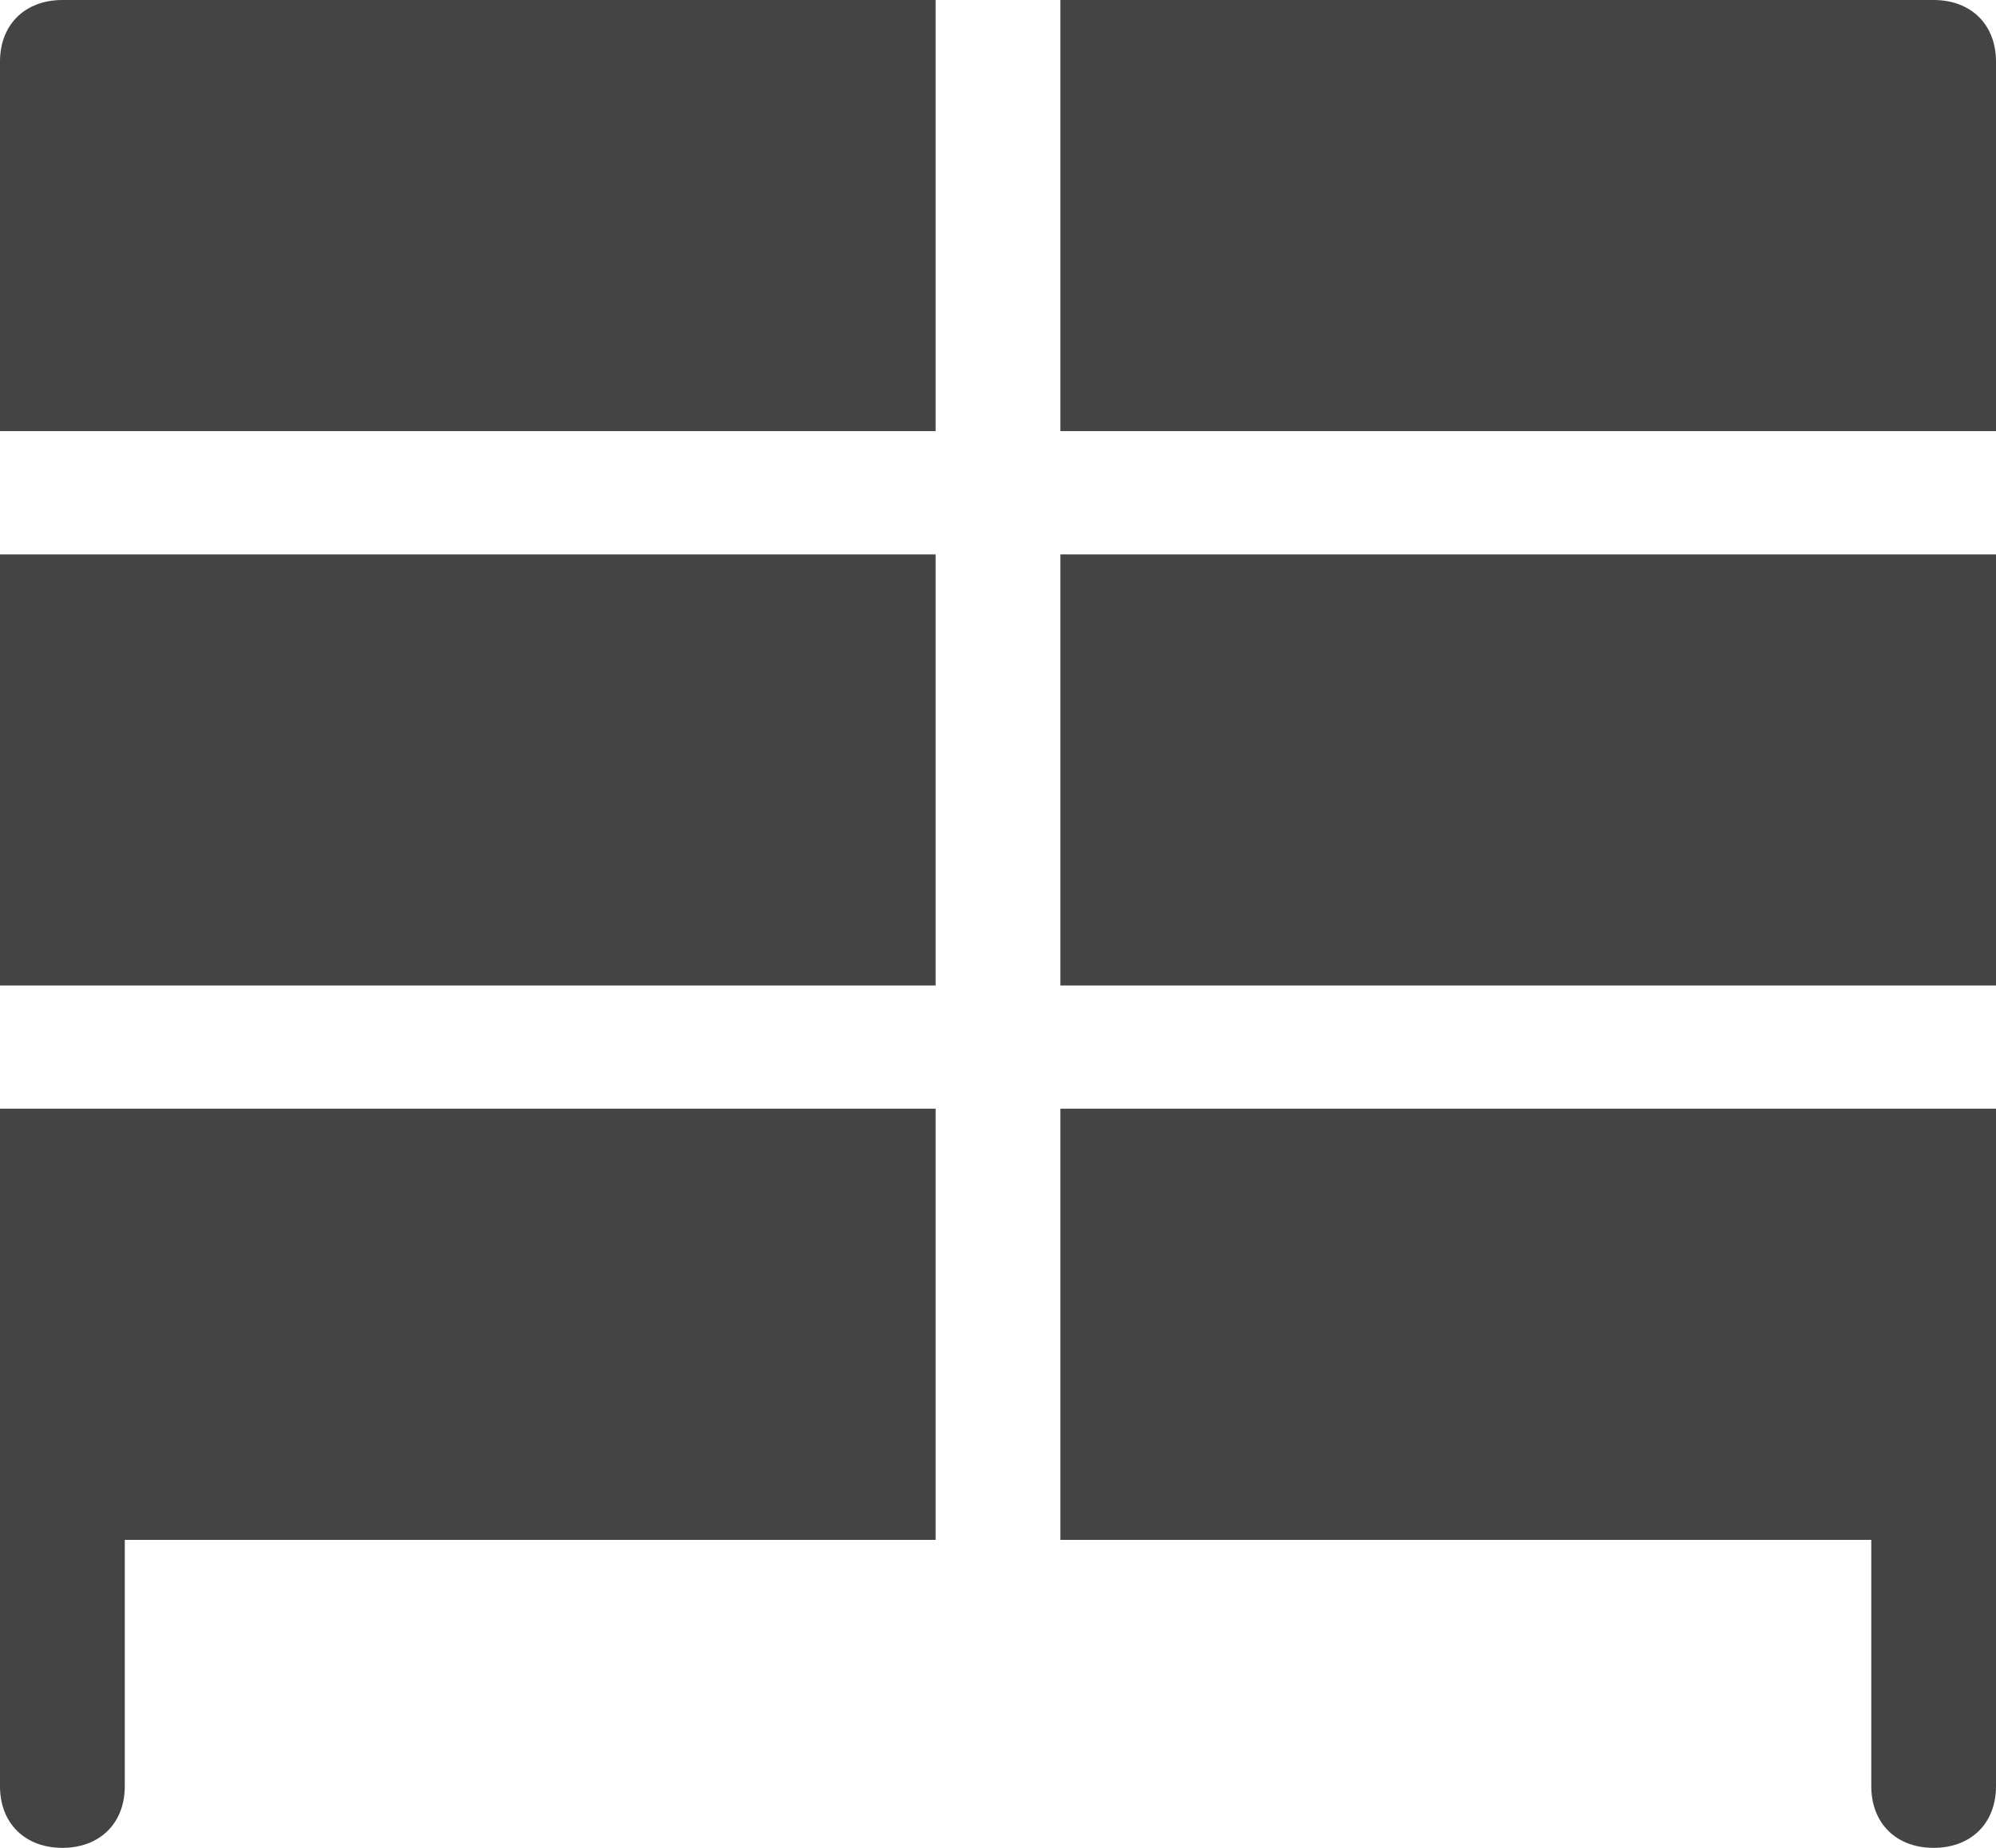
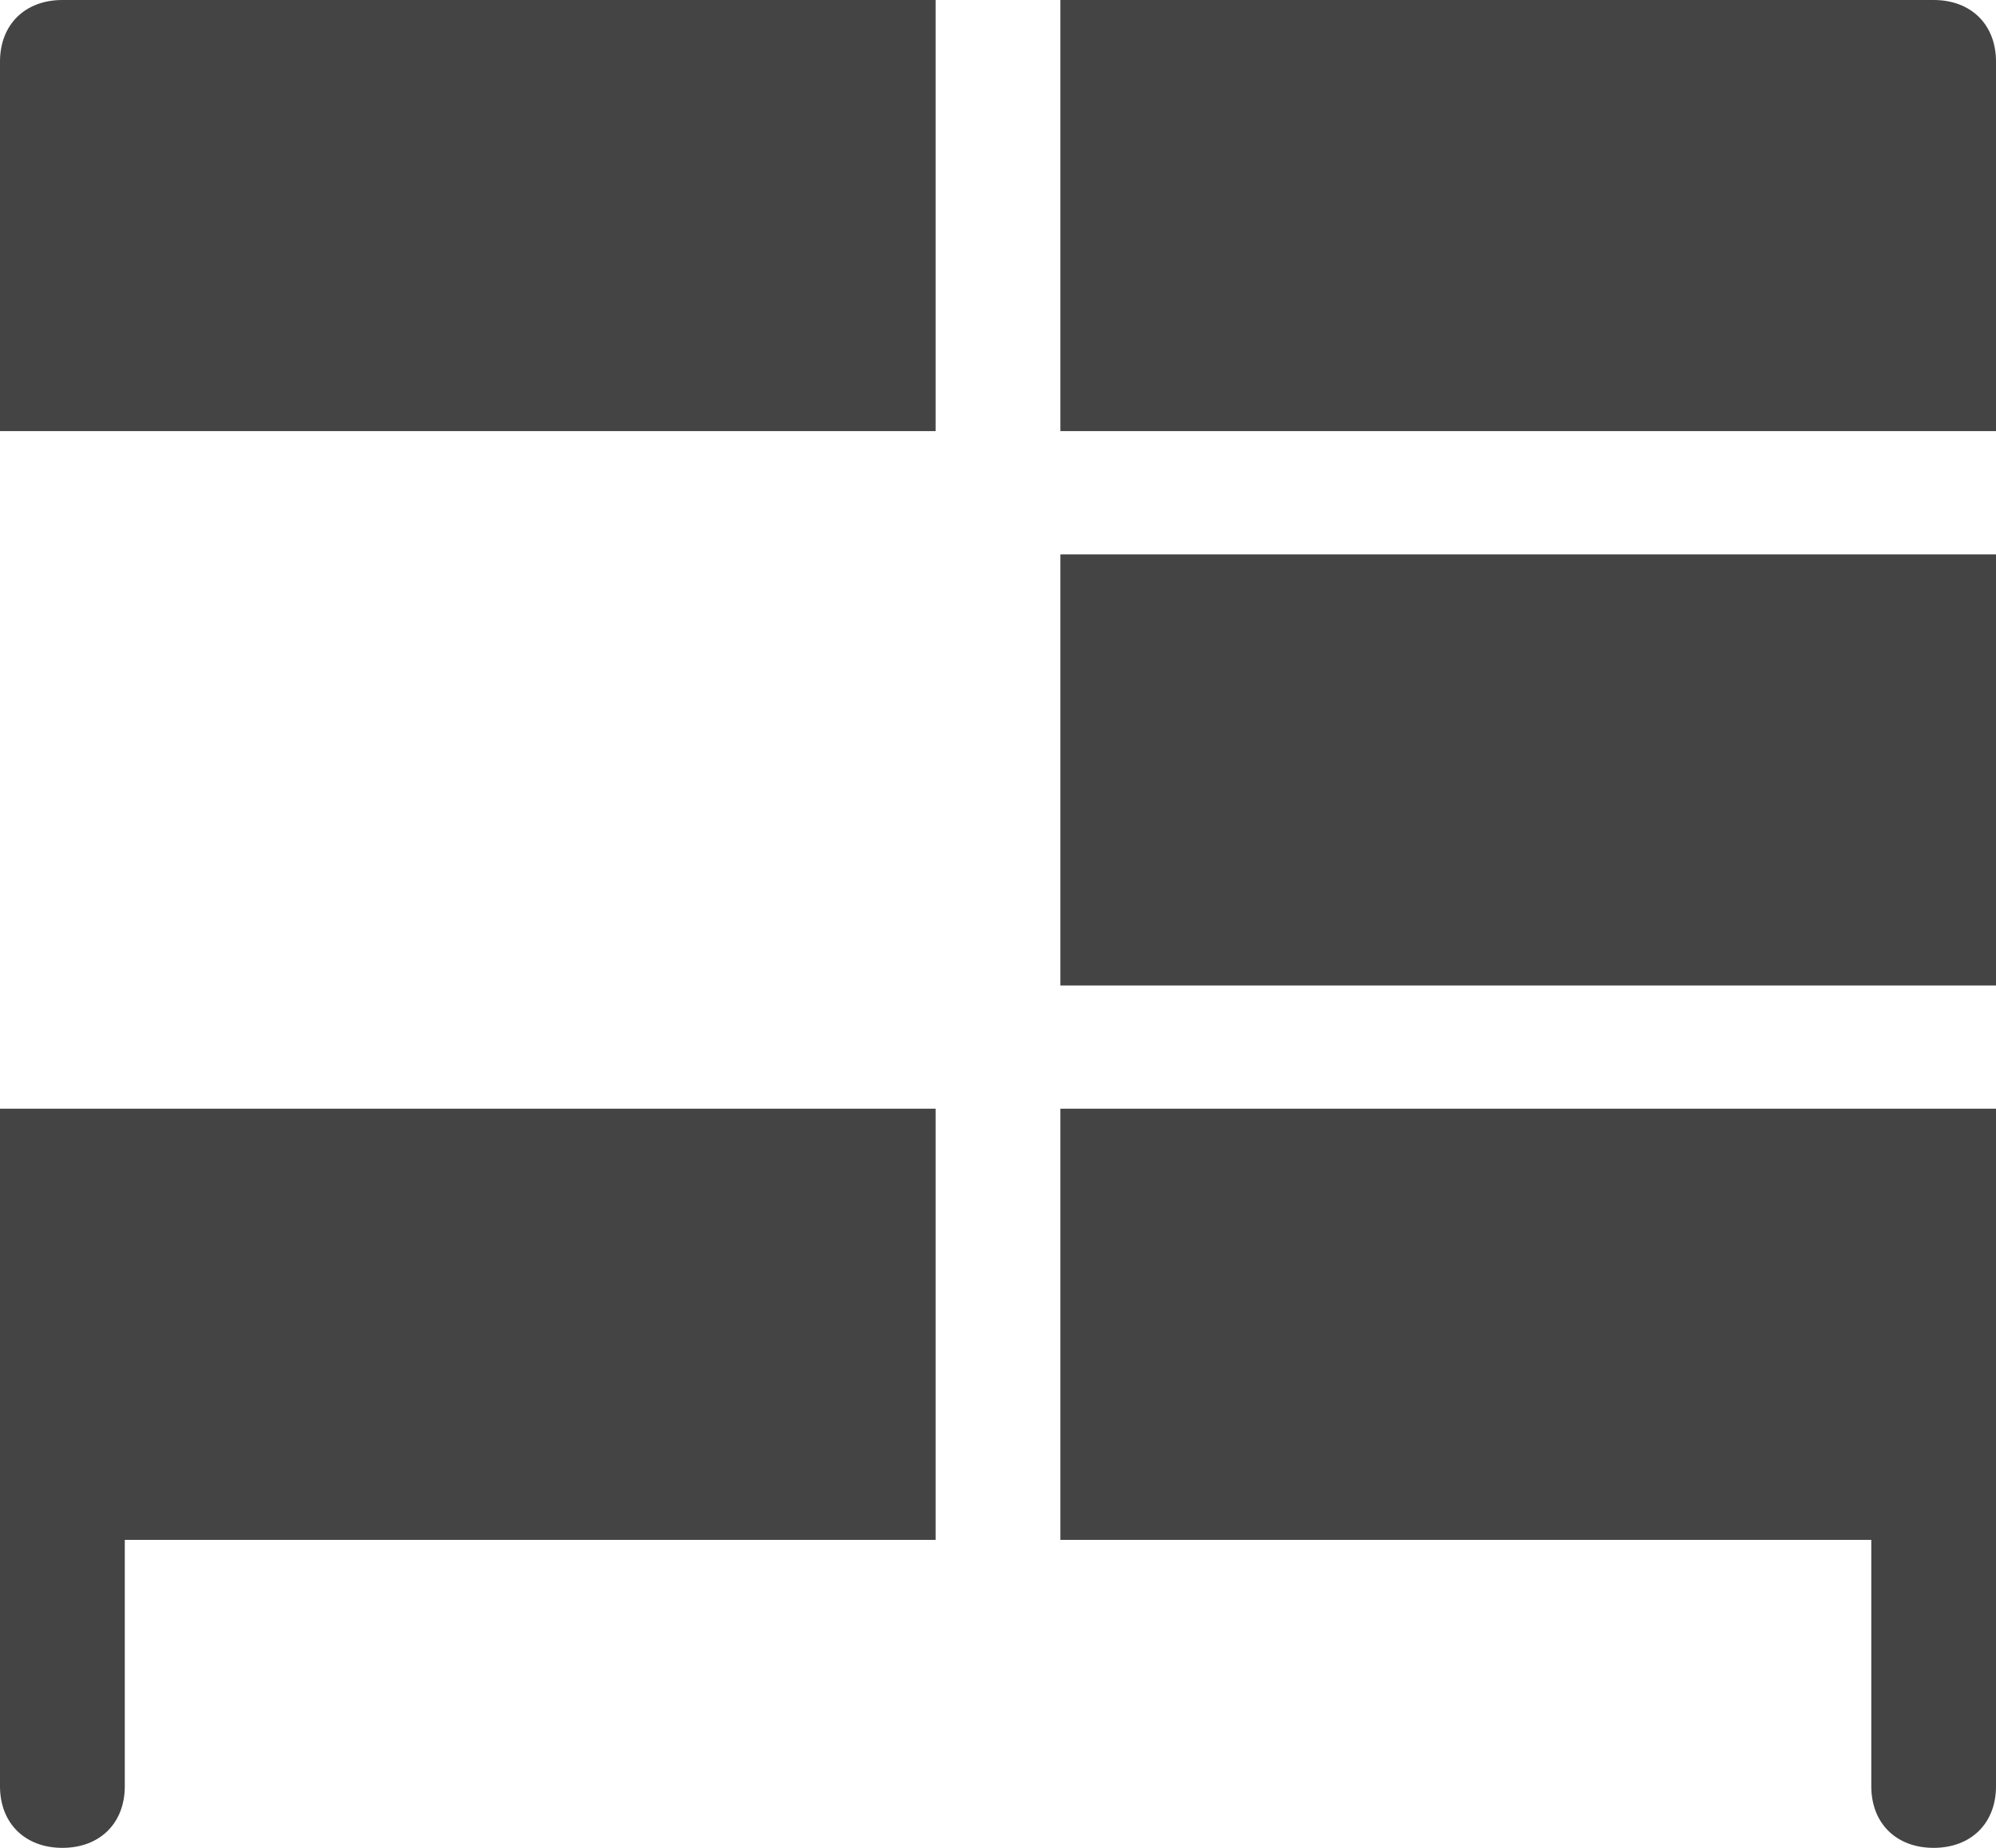
<svg xmlns="http://www.w3.org/2000/svg" width="27" height="25" viewBox="0 0 27 25">
  <g fill="#444" fill-rule="nonzero">
-     <path d="M14.344 7.5H27v5.833H14.344zM0 7.5h12.656v5.833H0zM0 15v9.167c0 .5.338.833.844.833s.844-.333.844-.833v-3.334h10.968V15H0zM14.344 15v5.833h10.969v3.334c0 .5.337.833.843.833.507 0 .844-.333.844-.833V15H14.344zM12.656 0H.844C.338 0 0 .333 0 .833v5h12.656V0zM14.344 5.833H27v-5c0-.5-.337-.833-.844-.833H14.344v5.833z" />
+     <path d="M14.344 7.5H27v5.833H14.344zM0 7.5v5.833H0zM0 15v9.167c0 .5.338.833.844.833s.844-.333.844-.833v-3.334h10.968V15H0zM14.344 15v5.833h10.969v3.334c0 .5.337.833.843.833.507 0 .844-.333.844-.833V15H14.344zM12.656 0H.844C.338 0 0 .333 0 .833v5h12.656V0zM14.344 5.833H27v-5c0-.5-.337-.833-.844-.833H14.344v5.833z" />
  </g>
</svg>